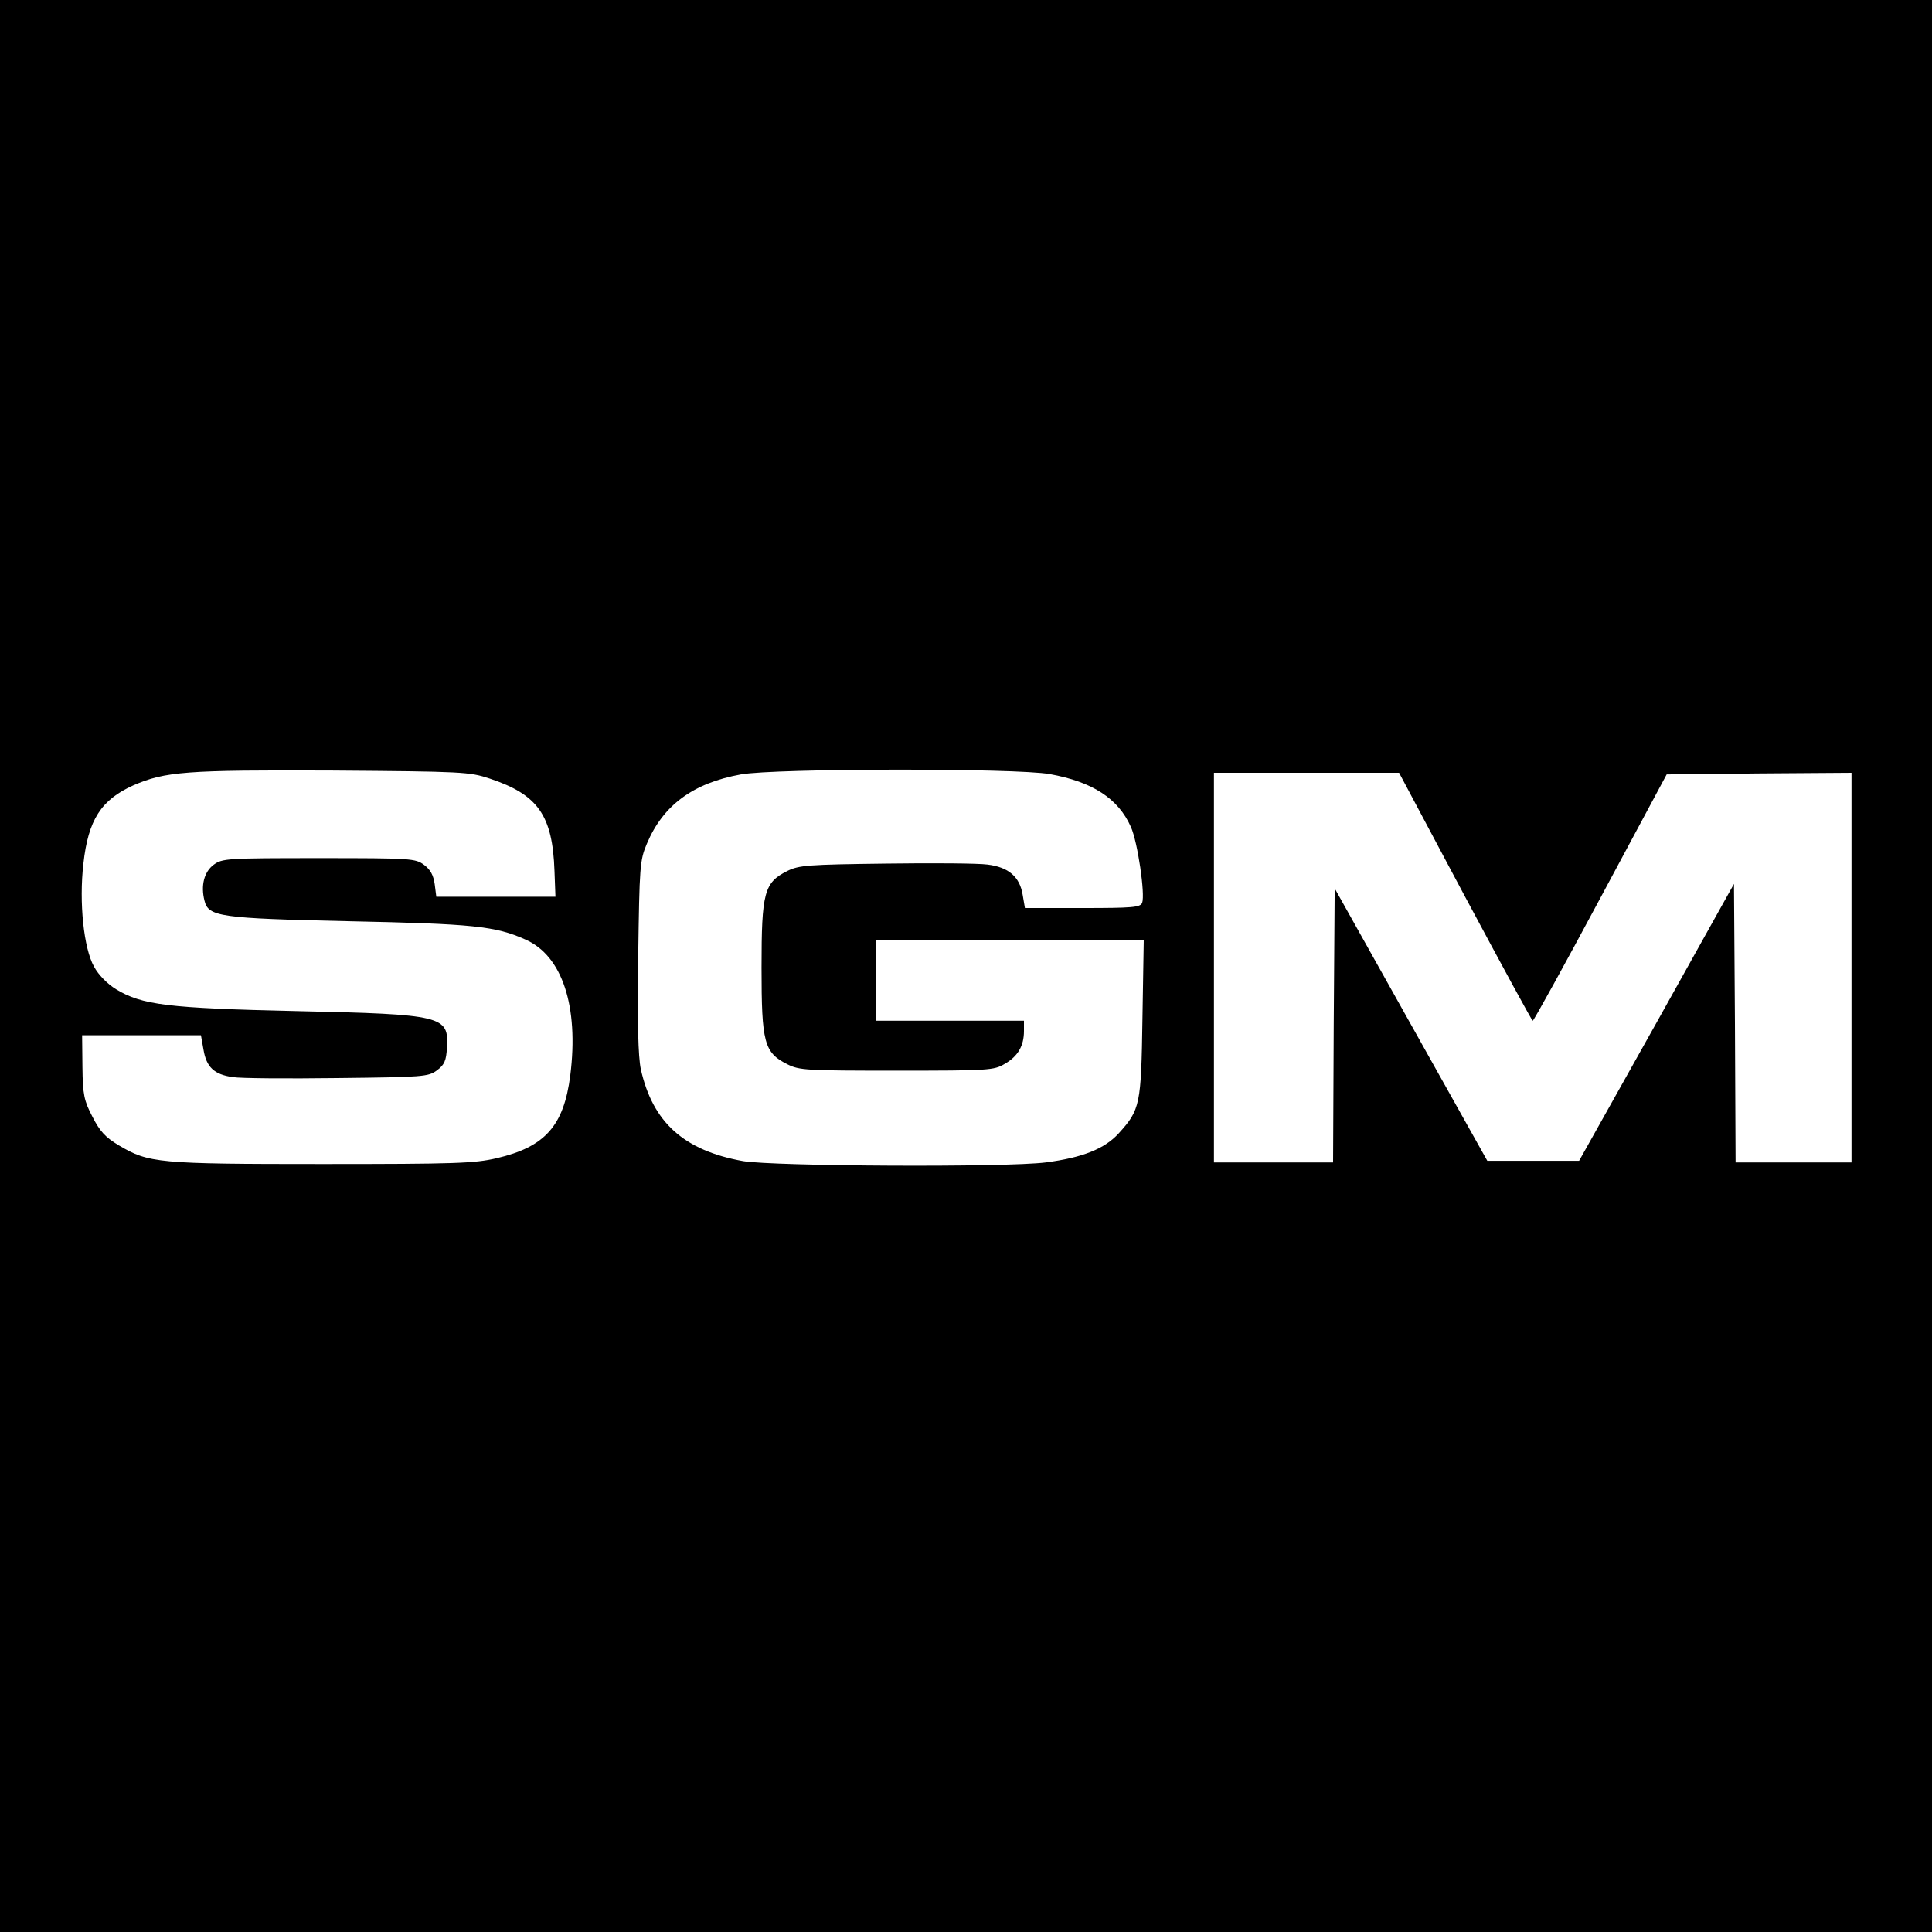
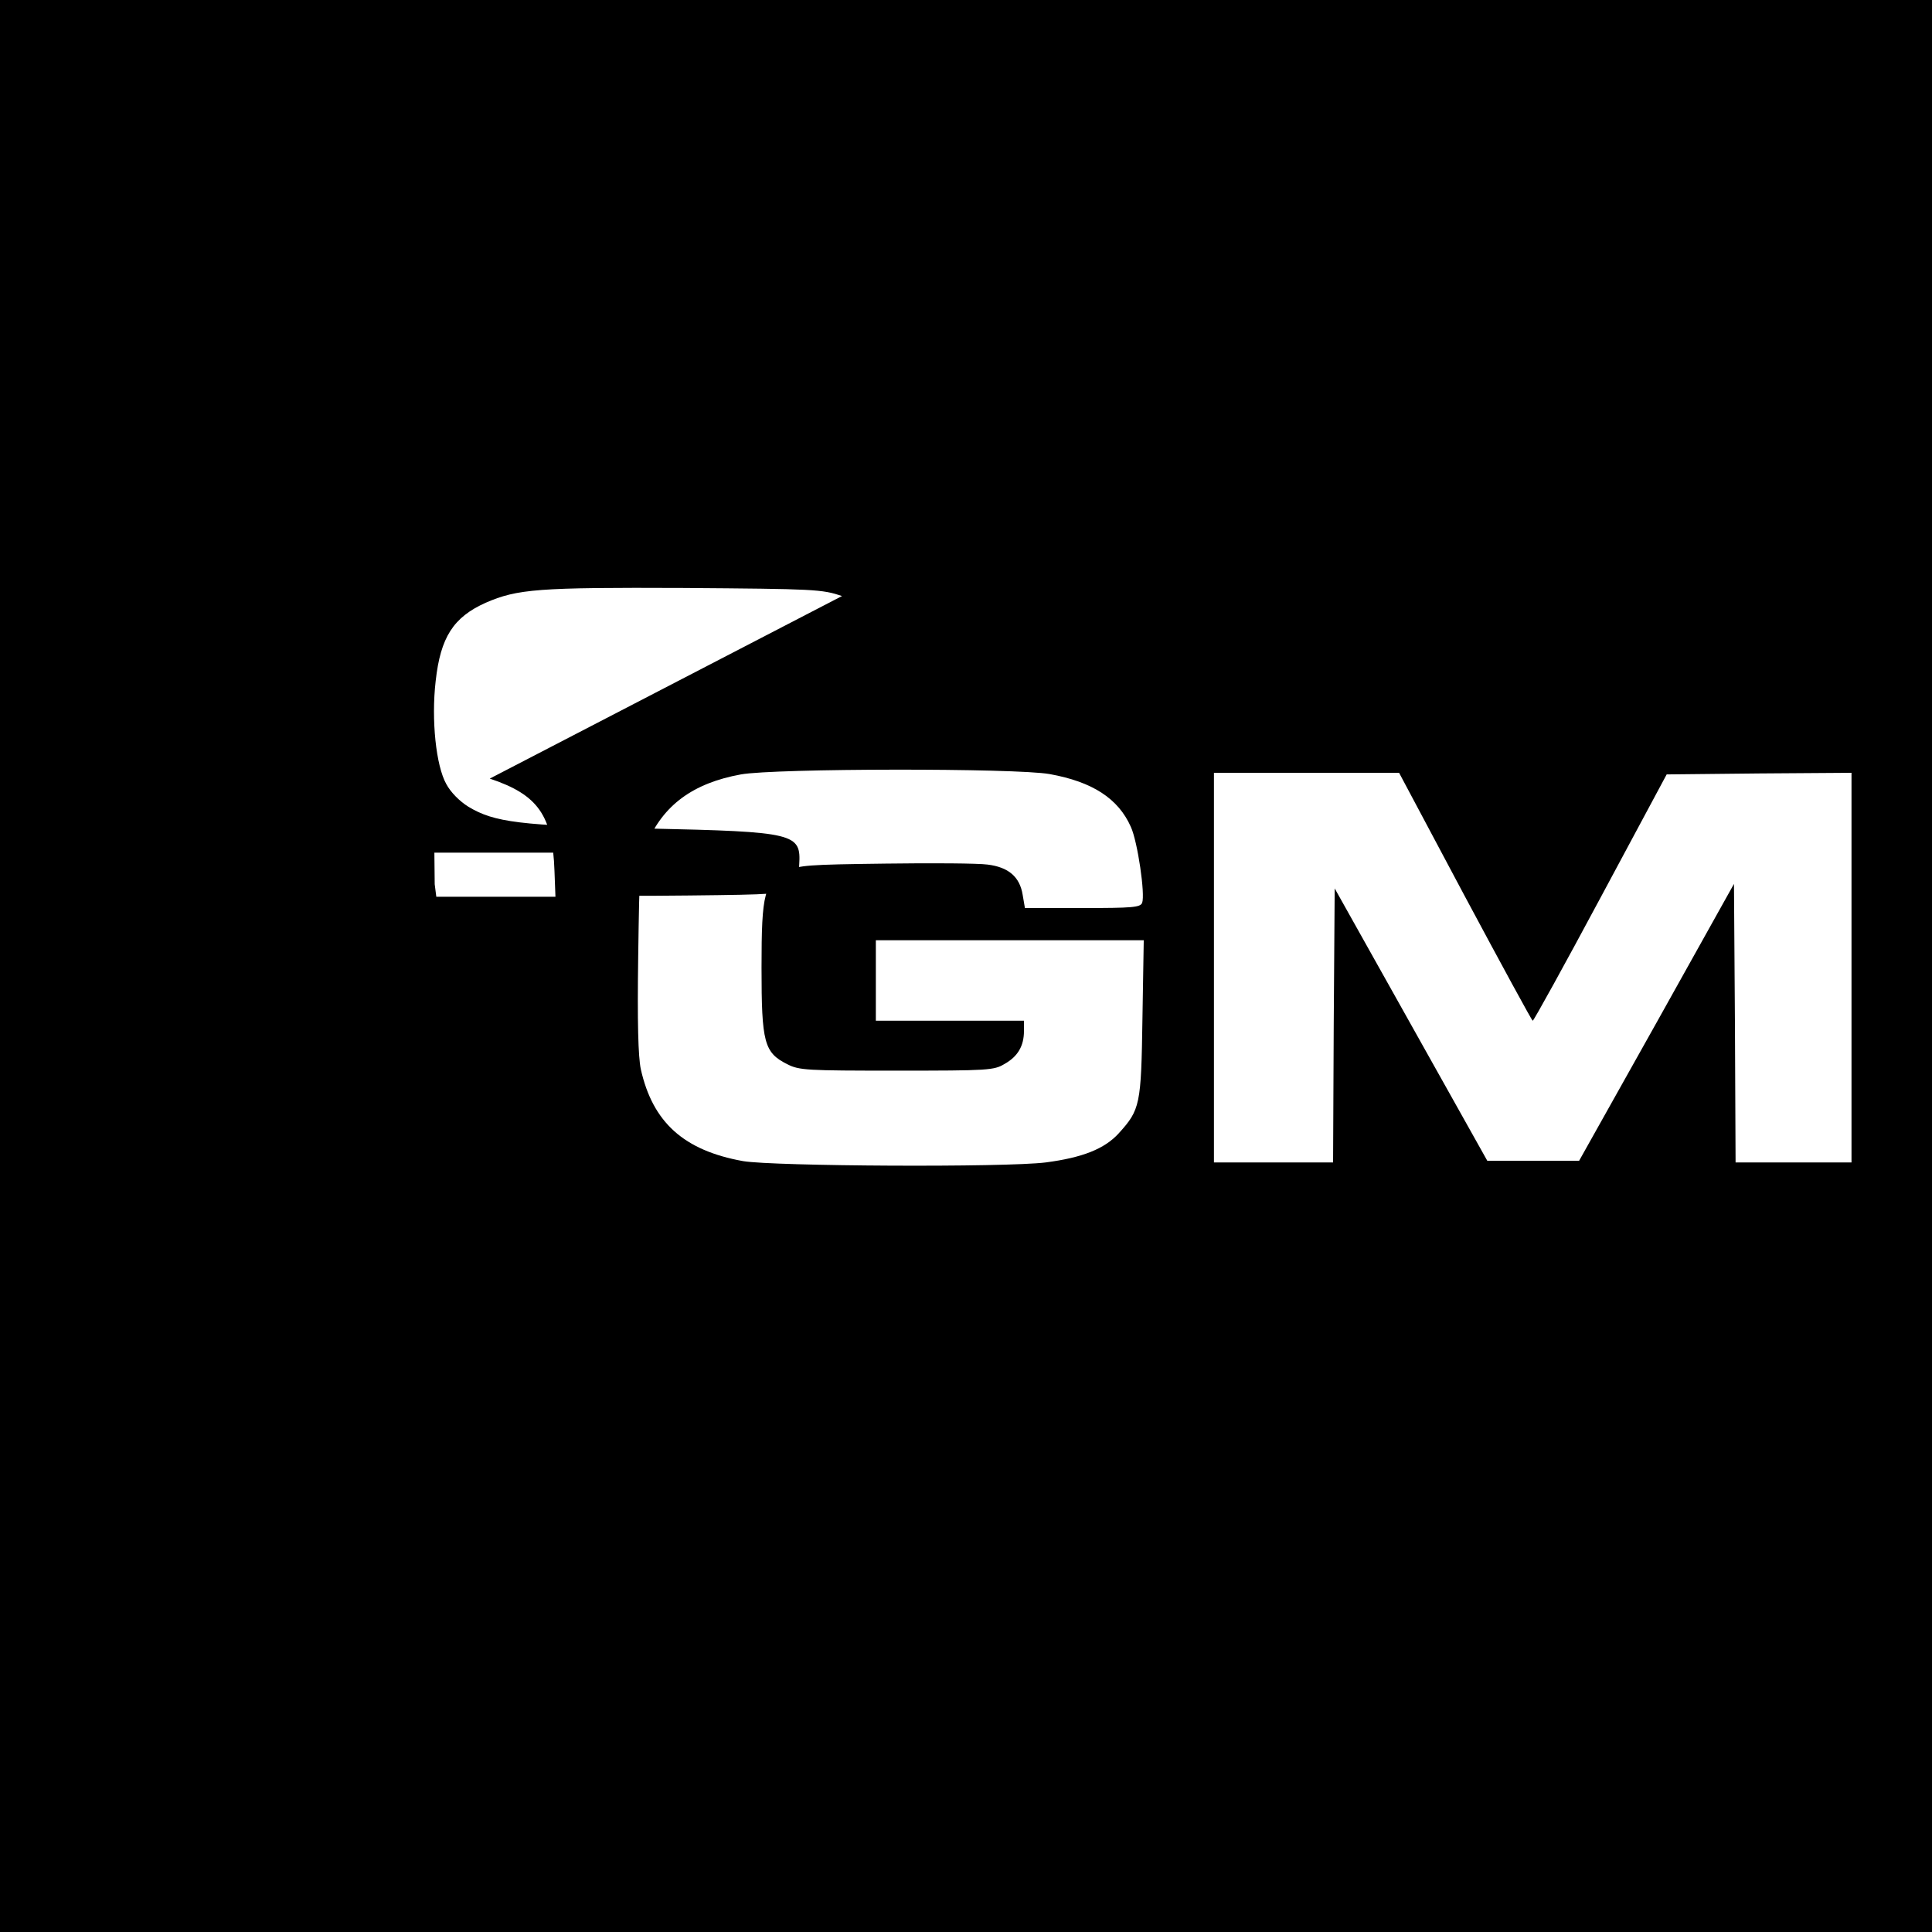
<svg xmlns="http://www.w3.org/2000/svg" version="1.0" width="600pt" height="600pt" viewBox="0 0 600 600" preserveAspectRatio="xMidYMid meet">
  <g transform="translate(0,600) scale(0.1,-0.1)" fill="#000000" stroke="none">
-     <path d="M0 3000 l0 -3000 3000 0 3000 0 0 3000 0 3000 -3000 0 -3000 0 0 -3000z m1521 582 c150 -50 195 -114 201 -287 l3 -80 -185 0 -185 0 -5 39 c-4 28 -13 45 -33 60 -27 20 -39 21 -327 21 -288 0 -300 -1 -327 -21 -29 -22 -40 -64 -28 -111 12 -50 47 -55 450 -64 383 -8 454 -15 547 -57 114 -50 166 -207 139 -422 -20 -156 -78 -222 -229 -257 -69 -16 -128 -18 -542 -18 -511 0 -538 3 -631 58 -42 25 -59 44 -82 89 -26 50 -30 68 -31 155 l-1 98 185 0 184 0 8 -45 c9 -54 33 -77 91 -85 23 -4 169 -5 324 -3 268 3 283 4 310 24 23 17 29 30 31 71 6 98 -11 103 -468 113 -400 9 -479 19 -560 68 -27 17 -54 44 -68 70 -32 57 -47 199 -33 320 15 136 55 198 155 243 99 43 163 48 616 46 408 -3 428 -4 491 -25z m1739 14 c133 -24 213 -76 252 -164 21 -46 45 -210 35 -236 -6 -14 -30 -16 -185 -16 l-179 0 -7 41 c-9 56 -44 86 -109 94 -29 4 -171 5 -317 3 -241 -3 -269 -5 -305 -23 -72 -36 -80 -67 -80 -300 0 -233 8 -264 80 -300 37 -19 60 -20 340 -20 285 0 302 1 335 21 41 23 60 56 60 102 l0 32 -230 0 -230 0 0 125 0 125 416 0 416 0 -4 -242 c-4 -270 -7 -284 -74 -358 -44 -48 -112 -75 -226 -90 -127 -16 -845 -12 -940 4 -184 33 -281 120 -318 286 -8 39 -11 143 -8 350 4 281 5 298 27 350 50 119 143 188 292 215 105 19 854 20 959 1z m1290 -381 c113 -211 207 -384 210 -385 3 0 98 172 211 383 l205 382 287 3 287 2 0 -605 0 -605 -180 0 -180 0 -2 432 -3 433 -240 -430 -241 -430 -142 0 -143 0 -237 423 -237 423 -3 -425 -2 -426 -185 0 -185 0 0 605 0 605 288 0 287 0 205 -385z" />
+     <path d="M0 3000 l0 -3000 3000 0 3000 0 0 3000 0 3000 -3000 0 -3000 0 0 -3000z m1521 582 c150 -50 195 -114 201 -287 l3 -80 -185 0 -185 0 -5 39 l-1 98 185 0 184 0 8 -45 c9 -54 33 -77 91 -85 23 -4 169 -5 324 -3 268 3 283 4 310 24 23 17 29 30 31 71 6 98 -11 103 -468 113 -400 9 -479 19 -560 68 -27 17 -54 44 -68 70 -32 57 -47 199 -33 320 15 136 55 198 155 243 99 43 163 48 616 46 408 -3 428 -4 491 -25z m1739 14 c133 -24 213 -76 252 -164 21 -46 45 -210 35 -236 -6 -14 -30 -16 -185 -16 l-179 0 -7 41 c-9 56 -44 86 -109 94 -29 4 -171 5 -317 3 -241 -3 -269 -5 -305 -23 -72 -36 -80 -67 -80 -300 0 -233 8 -264 80 -300 37 -19 60 -20 340 -20 285 0 302 1 335 21 41 23 60 56 60 102 l0 32 -230 0 -230 0 0 125 0 125 416 0 416 0 -4 -242 c-4 -270 -7 -284 -74 -358 -44 -48 -112 -75 -226 -90 -127 -16 -845 -12 -940 4 -184 33 -281 120 -318 286 -8 39 -11 143 -8 350 4 281 5 298 27 350 50 119 143 188 292 215 105 19 854 20 959 1z m1290 -381 c113 -211 207 -384 210 -385 3 0 98 172 211 383 l205 382 287 3 287 2 0 -605 0 -605 -180 0 -180 0 -2 432 -3 433 -240 -430 -241 -430 -142 0 -143 0 -237 423 -237 423 -3 -425 -2 -426 -185 0 -185 0 0 605 0 605 288 0 287 0 205 -385z" />
  </g>
</svg>